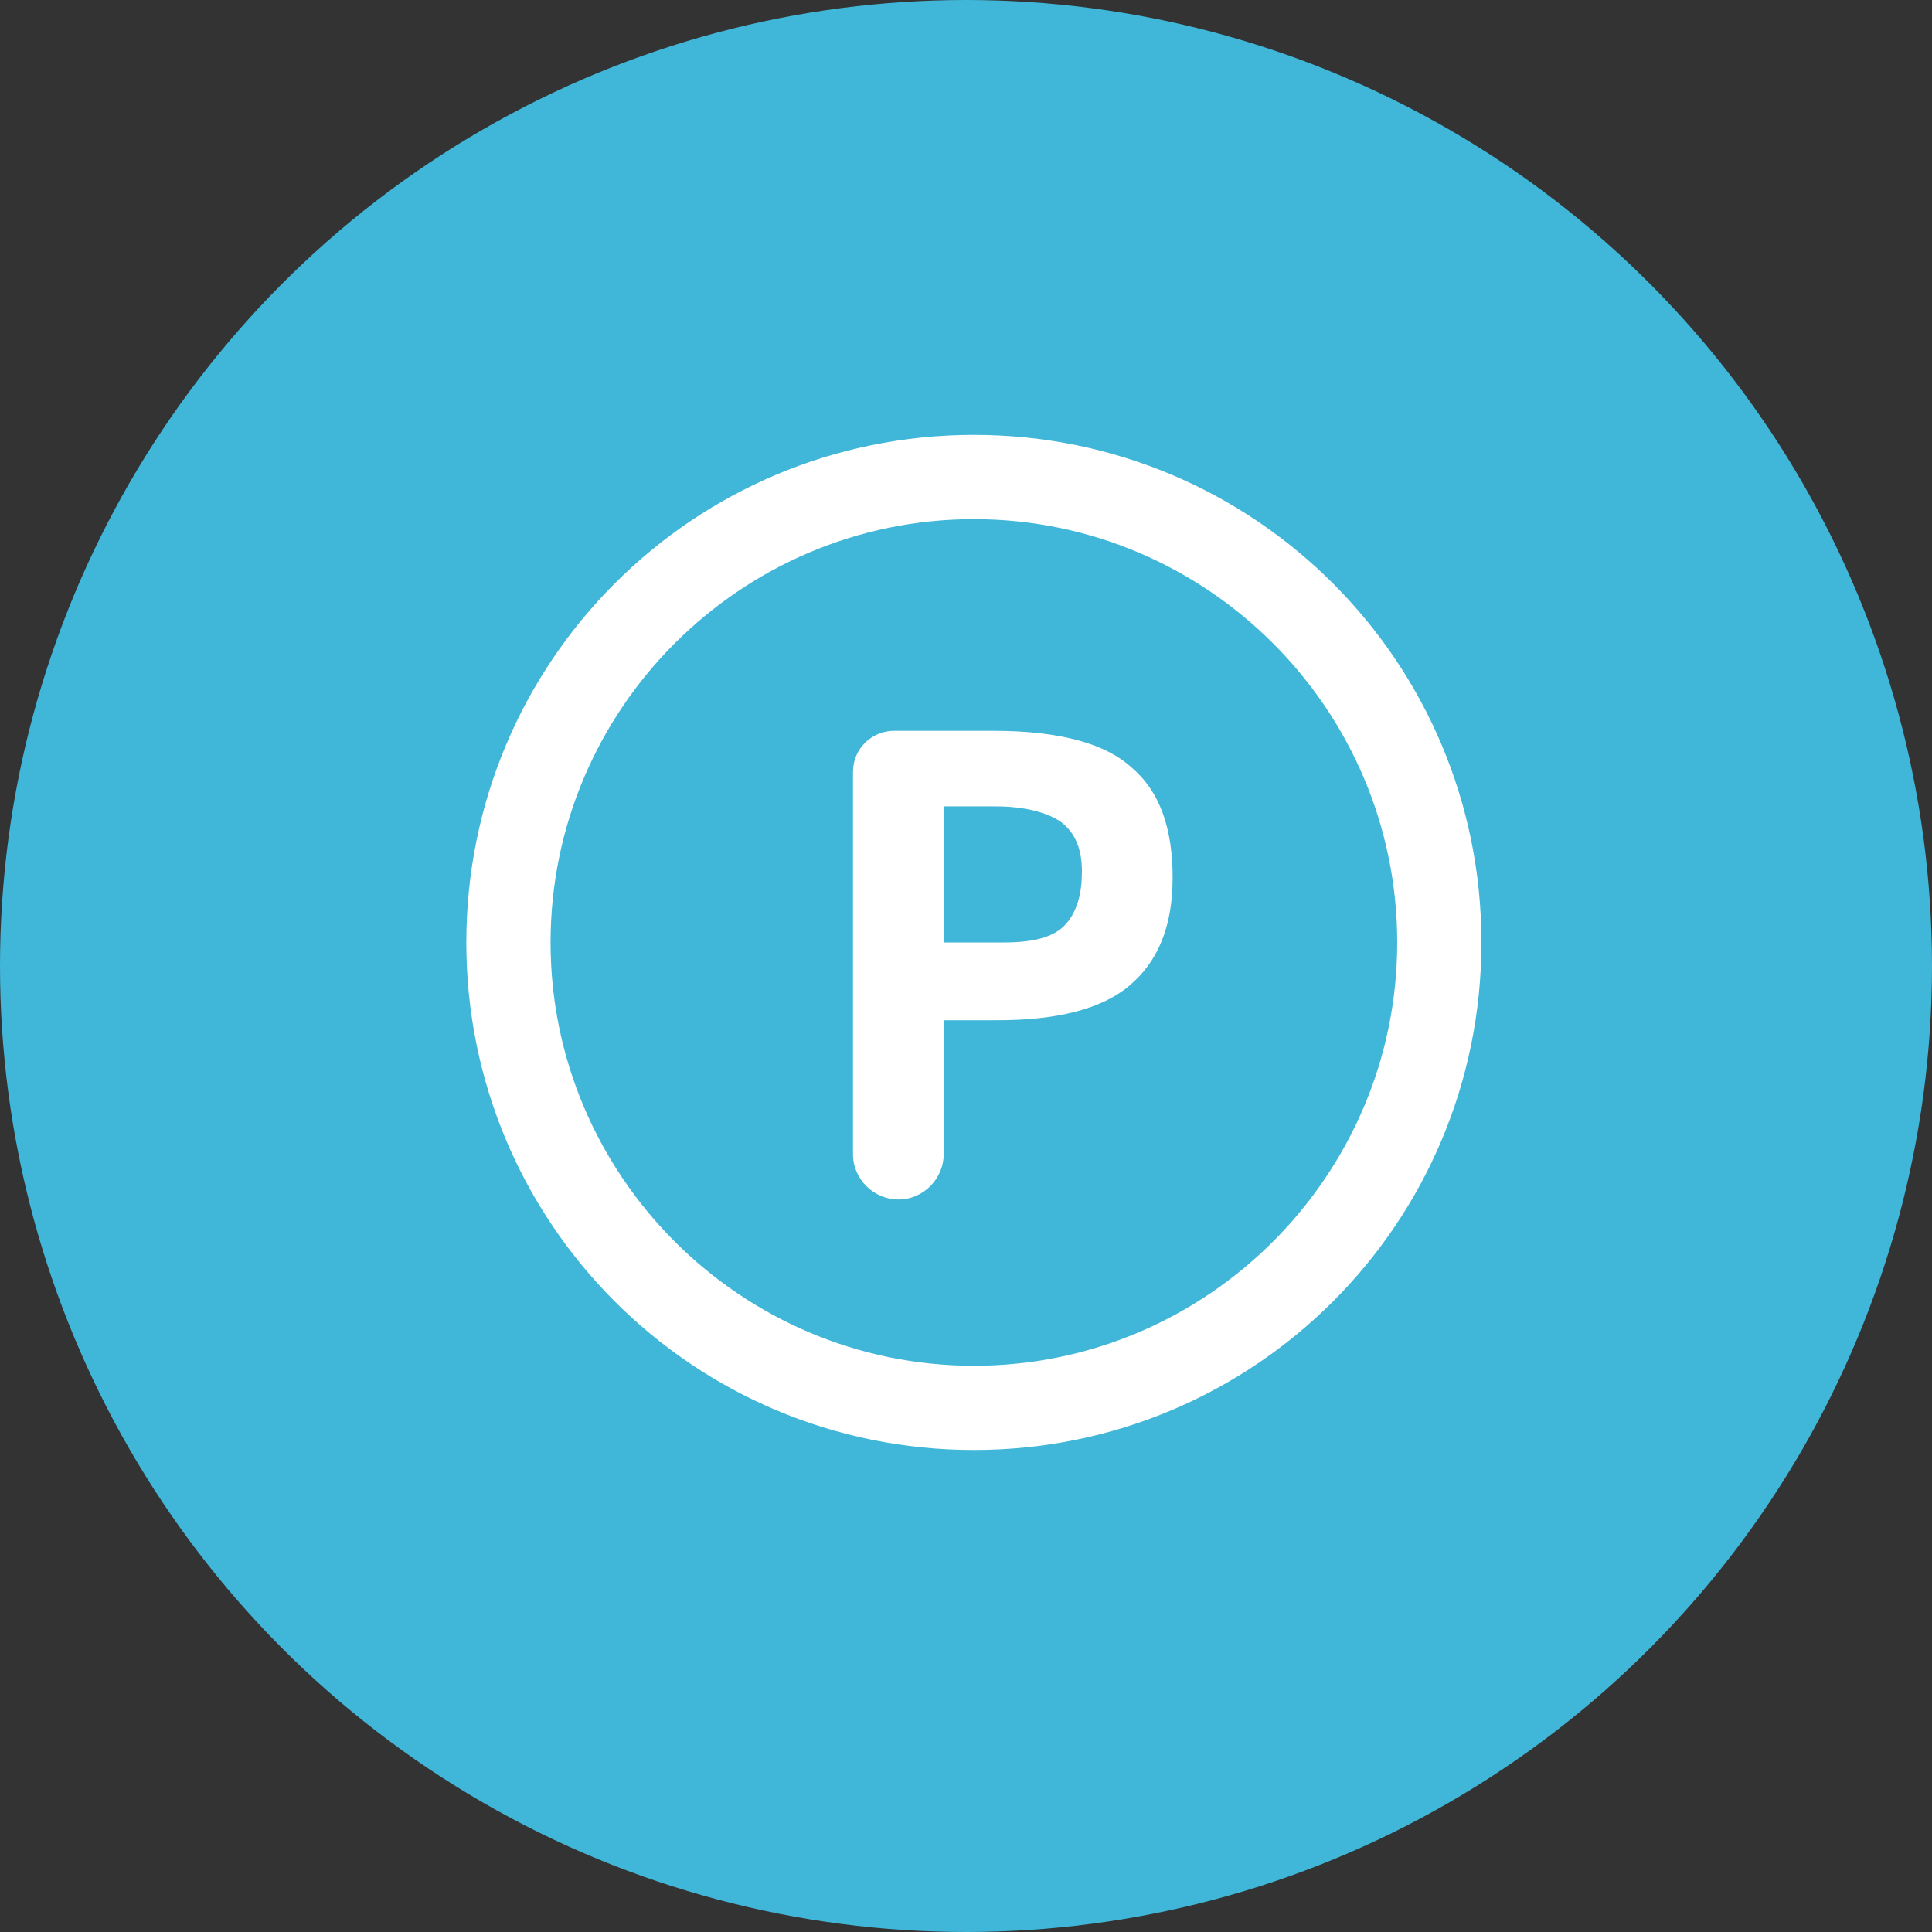
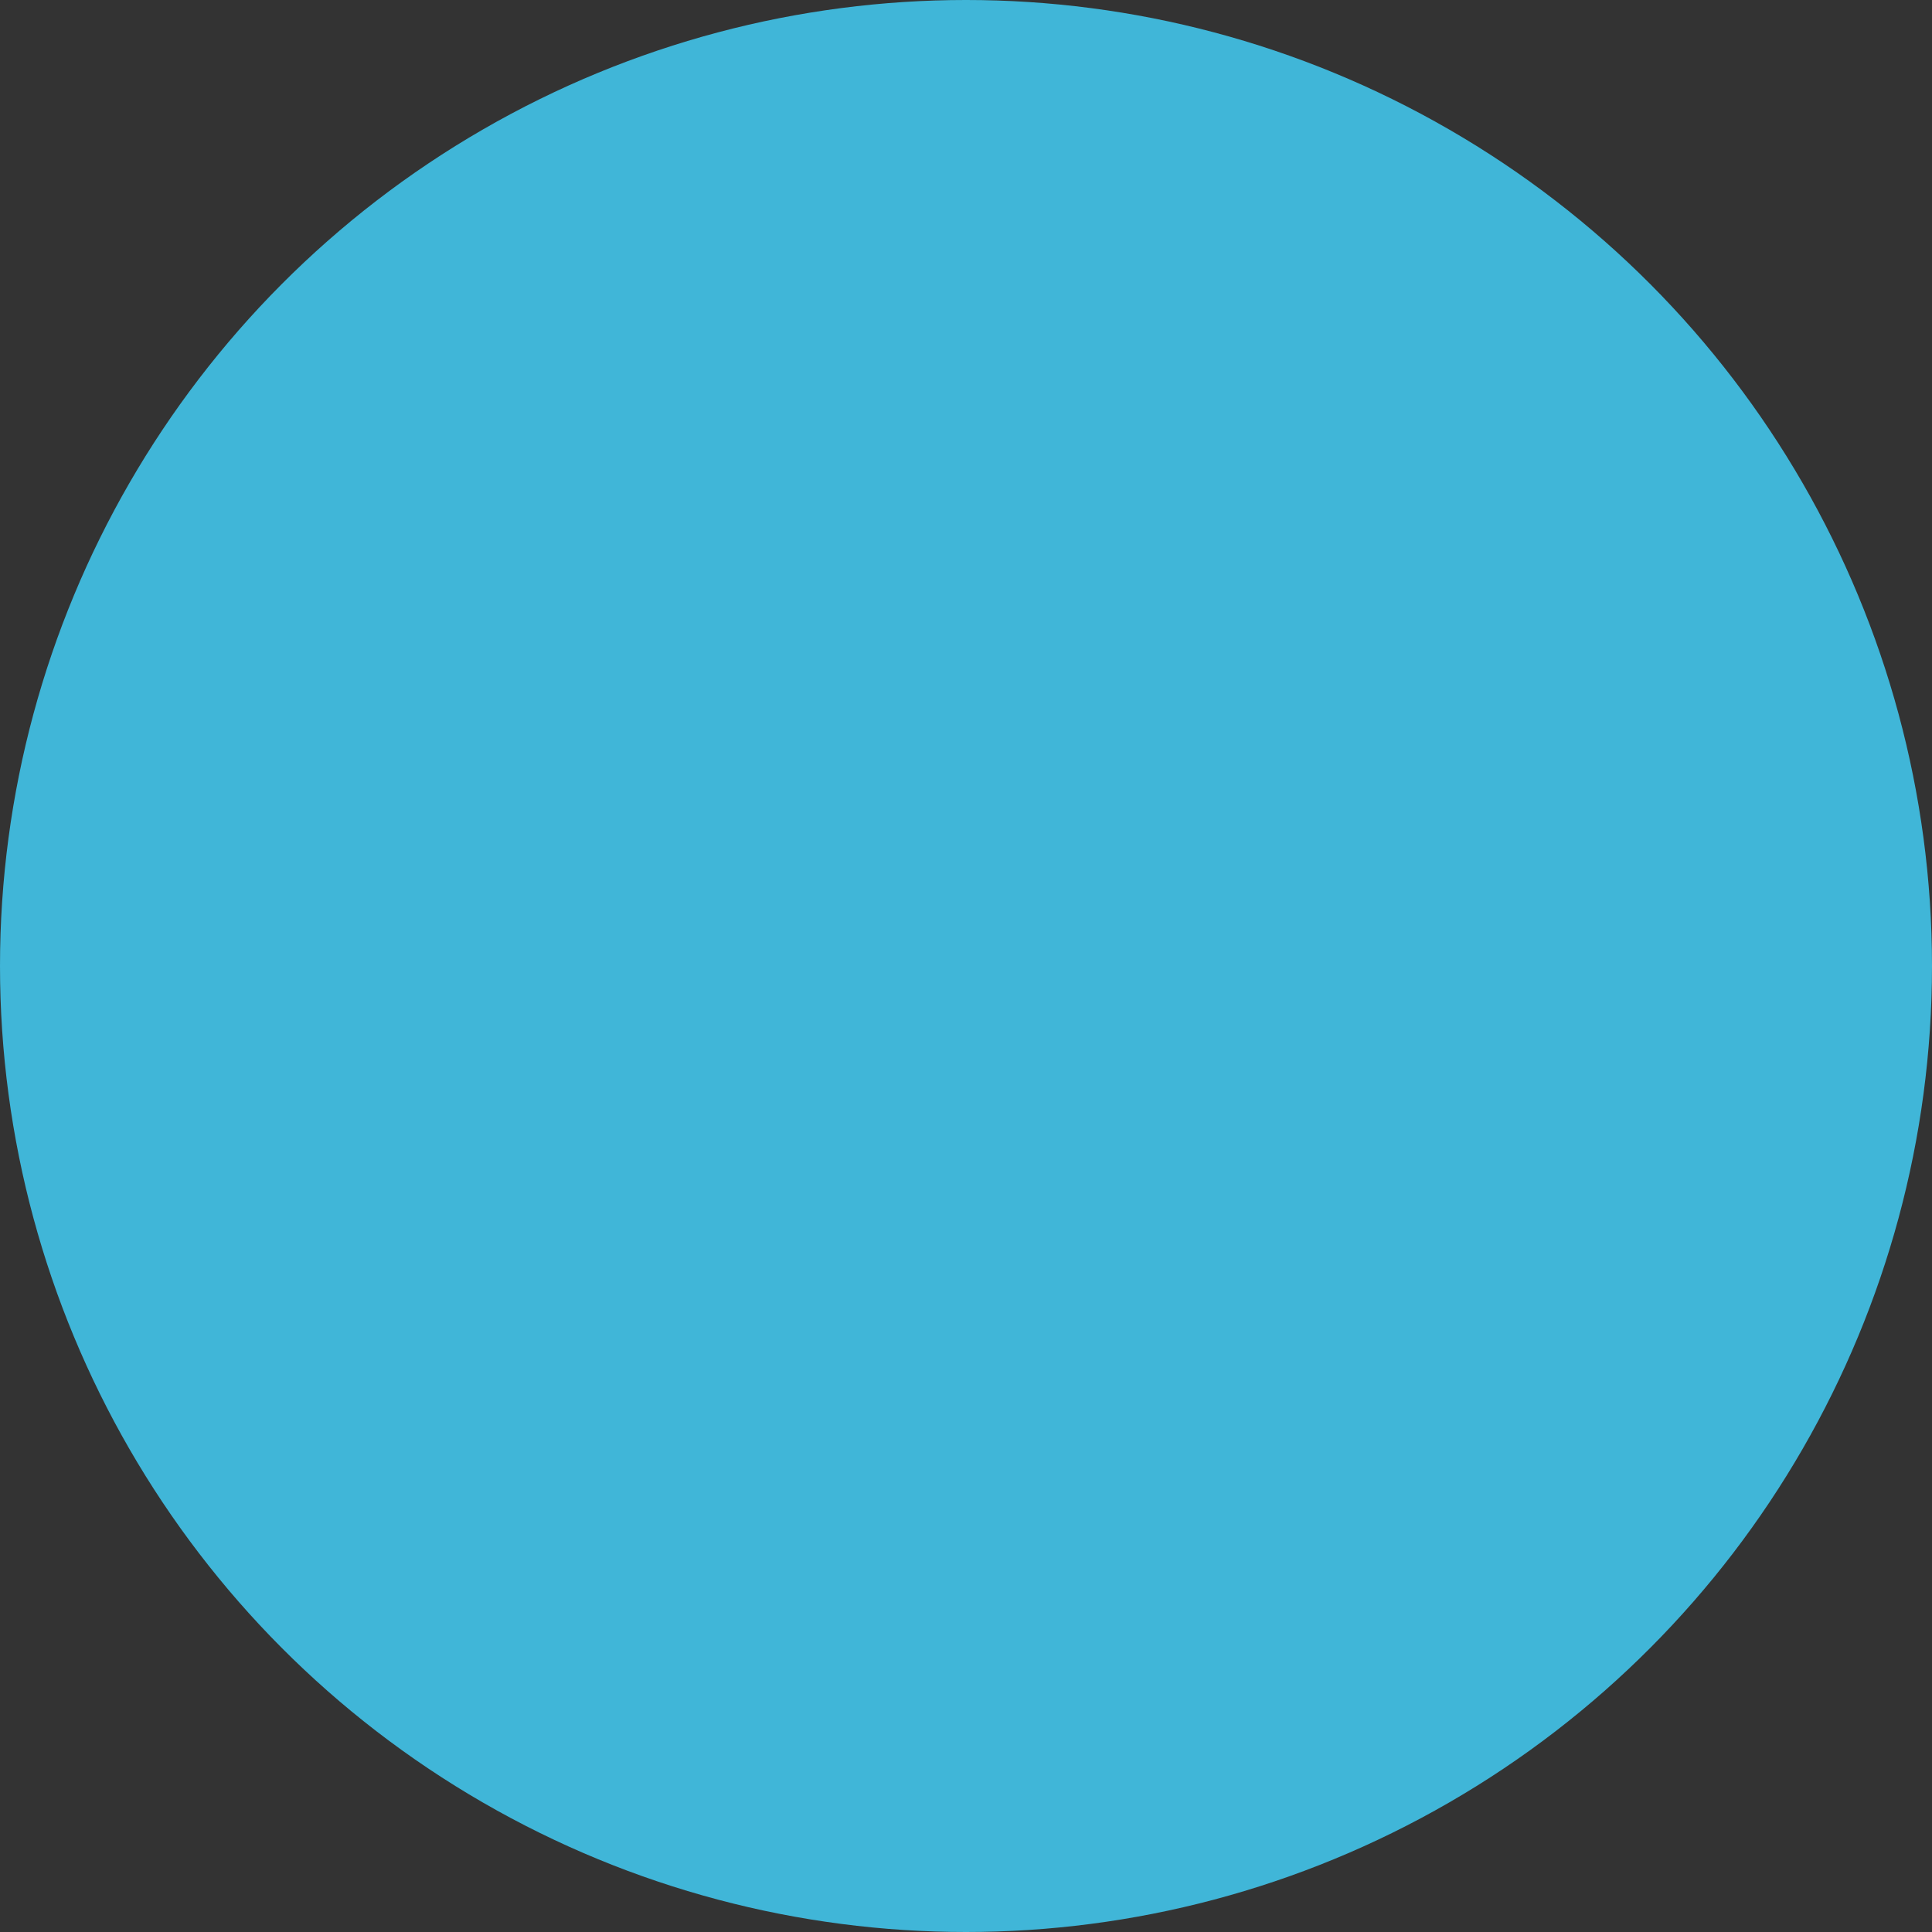
<svg xmlns="http://www.w3.org/2000/svg" width="41" height="41" viewBox="0 0 41 41" fill="none">
  <rect x="0" y="0" width="41" height="41" fill="#333333" stroke="none" />
  <circle cx="20.5" cy="20.5" r="20.5" fill="#40B6D8" />
  <g clip-path="url(#clip0_2343_5538)">
    <path d="M20.667 30.771C14.709 30.771 9.896 25.959 9.896 20C9.896 14.042 14.709 9.229 20.667 9.229C26.626 9.229 31.438 14.042 31.438 20C31.438 25.959 26.626 30.771 20.667 30.771ZM20.667 11.017C15.717 11.017 11.684 15.05 11.684 20C11.684 24.95 15.717 28.984 20.667 28.984C25.617 28.984 29.651 24.95 29.651 20C29.651 15.05 25.617 11.017 20.667 11.017Z" fill="white" />
-     <path d="M24.014 16.288C24.61 16.792 24.885 17.571 24.885 18.625C24.885 19.68 24.564 20.413 23.968 20.917C23.372 21.421 22.41 21.651 21.172 21.651H20.027V24.492C20.027 24.996 19.614 25.455 19.064 25.455C18.56 25.455 18.102 25.042 18.102 24.492V16.38C18.102 15.876 18.514 15.509 18.972 15.509H21.081C22.502 15.509 23.464 15.784 24.014 16.288ZM22.639 19.588C22.868 19.313 22.96 18.946 22.96 18.488C22.96 18.03 22.822 17.663 22.502 17.434C22.227 17.25 21.768 17.113 21.127 17.113H20.027V20H21.31C21.997 20 22.41 19.863 22.639 19.588Z" fill="white" />
  </g>
  <defs>
    <clipPath id="clip0_2343_5538">
-       <rect width="22" height="22" fill="white" transform="translate(9.668 9)" />
-     </clipPath>
+       </clipPath>
  </defs>
</svg>